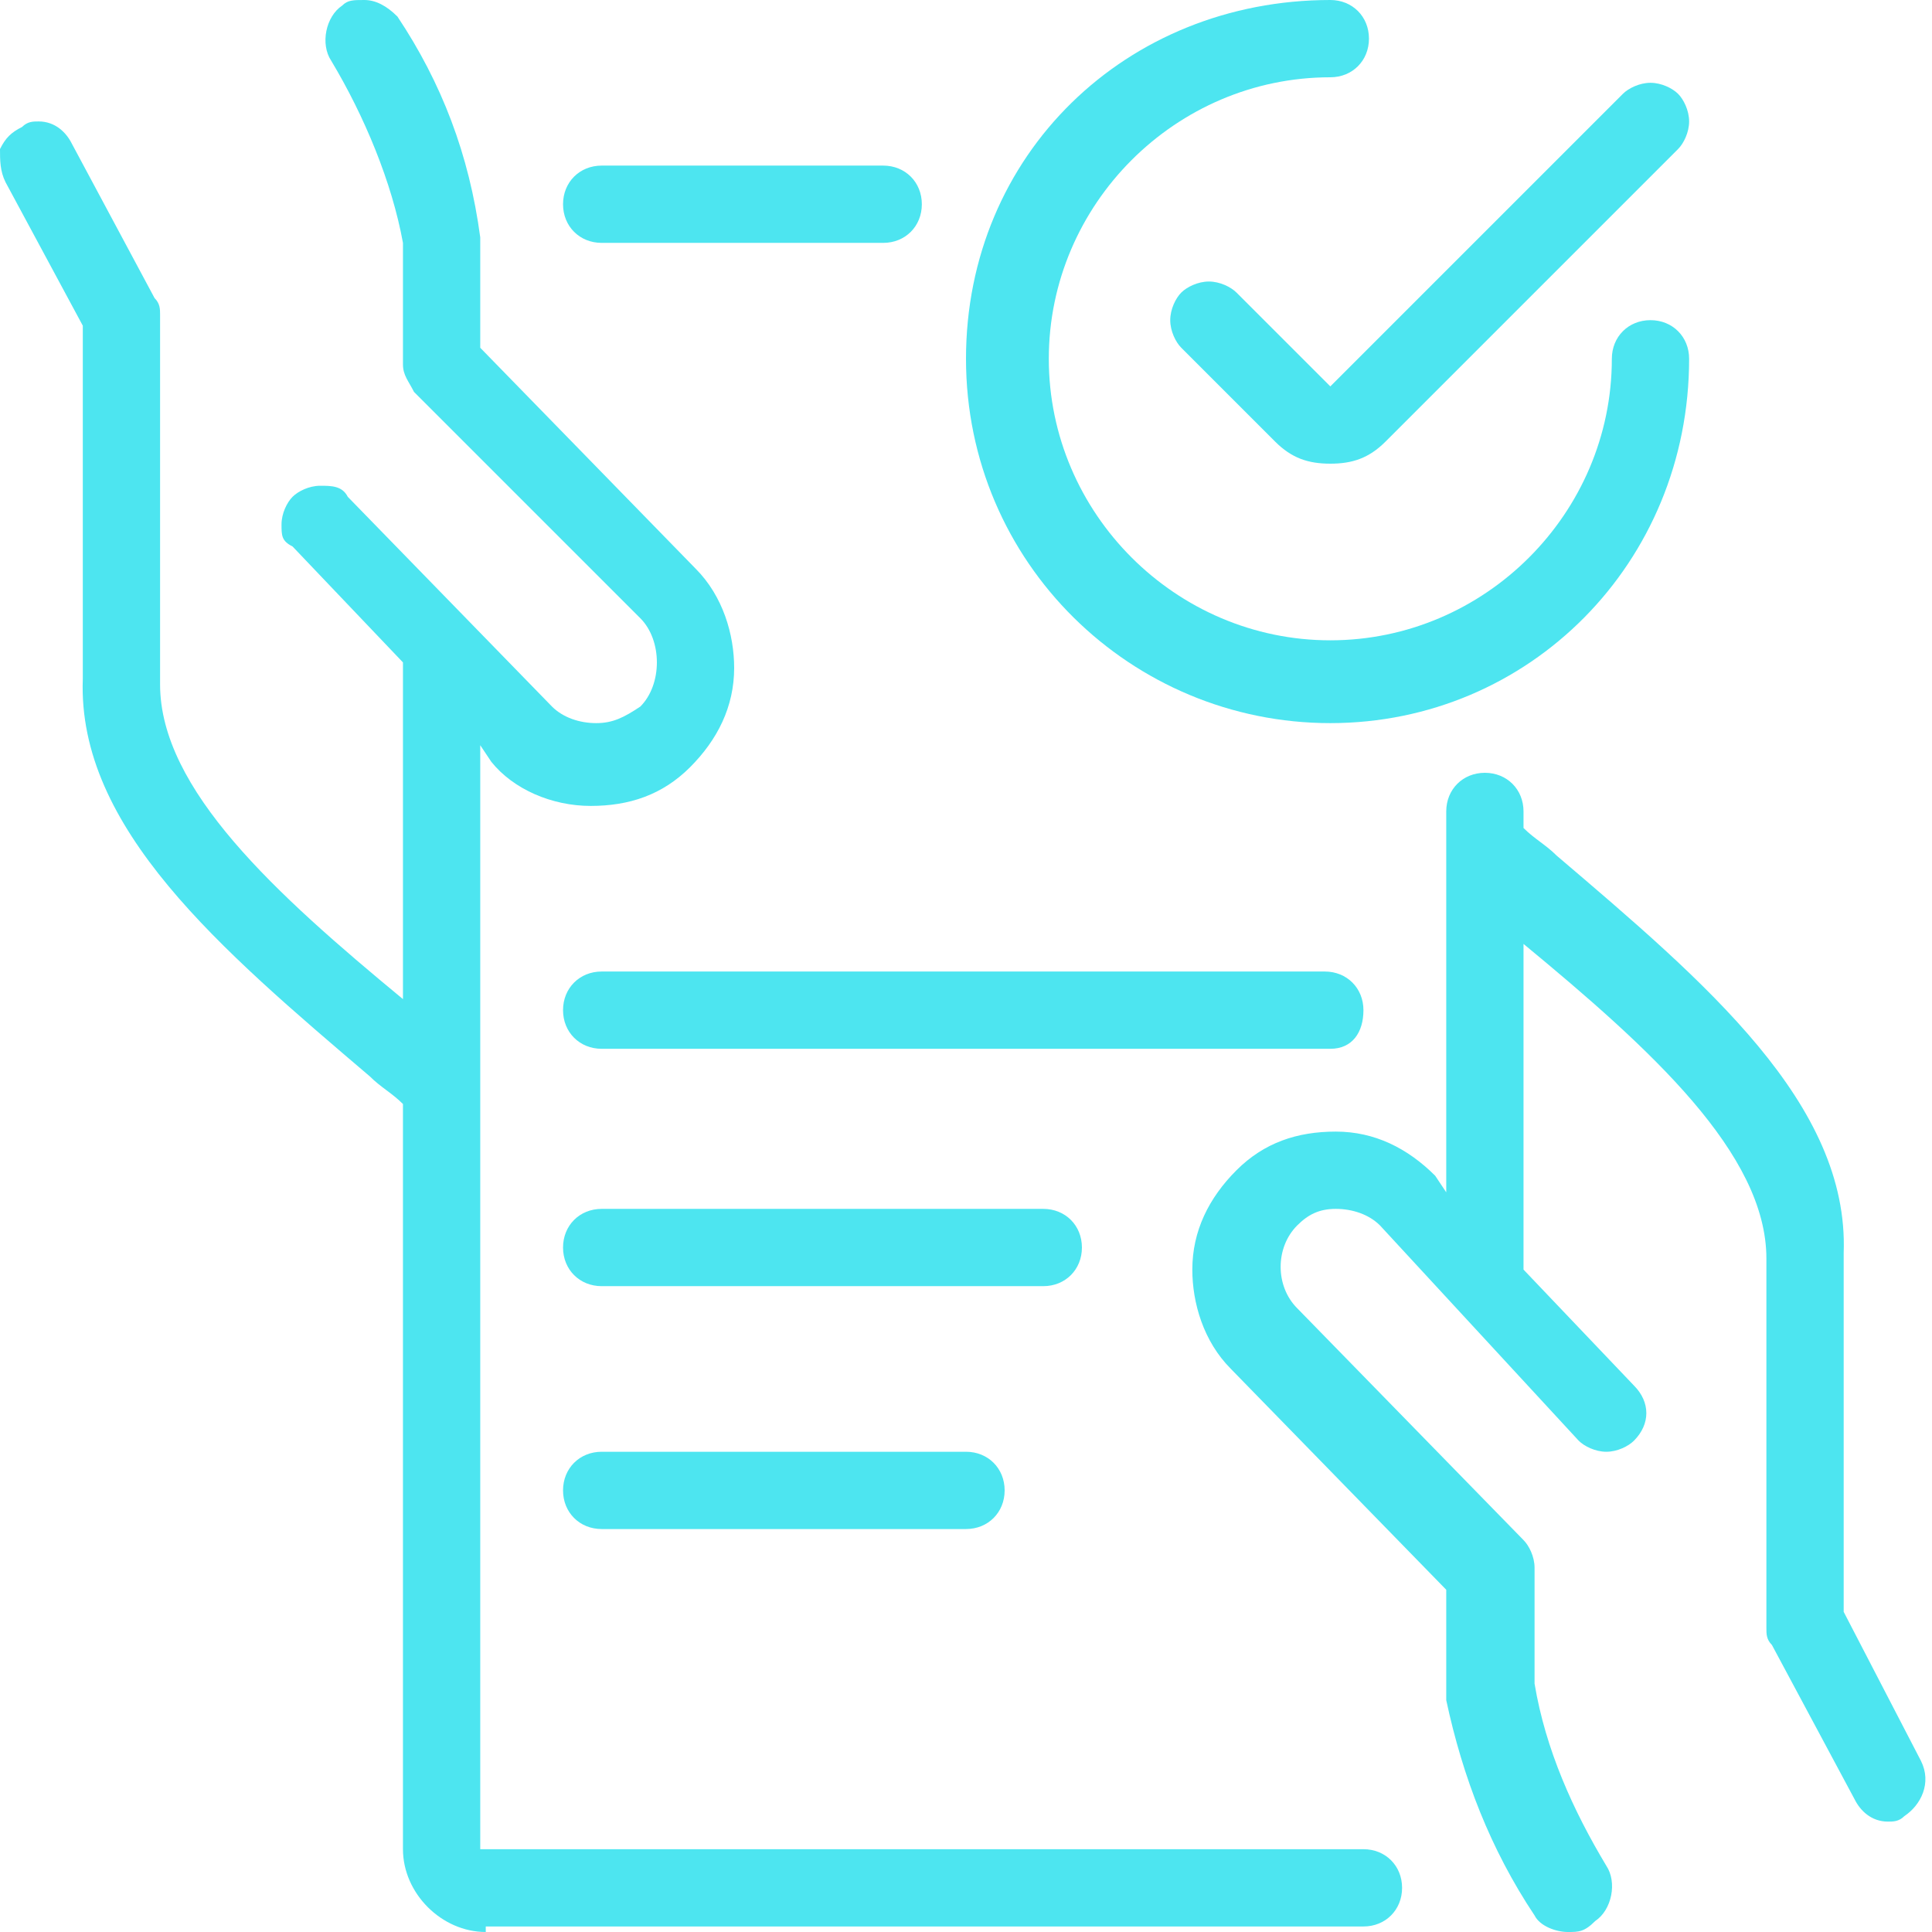
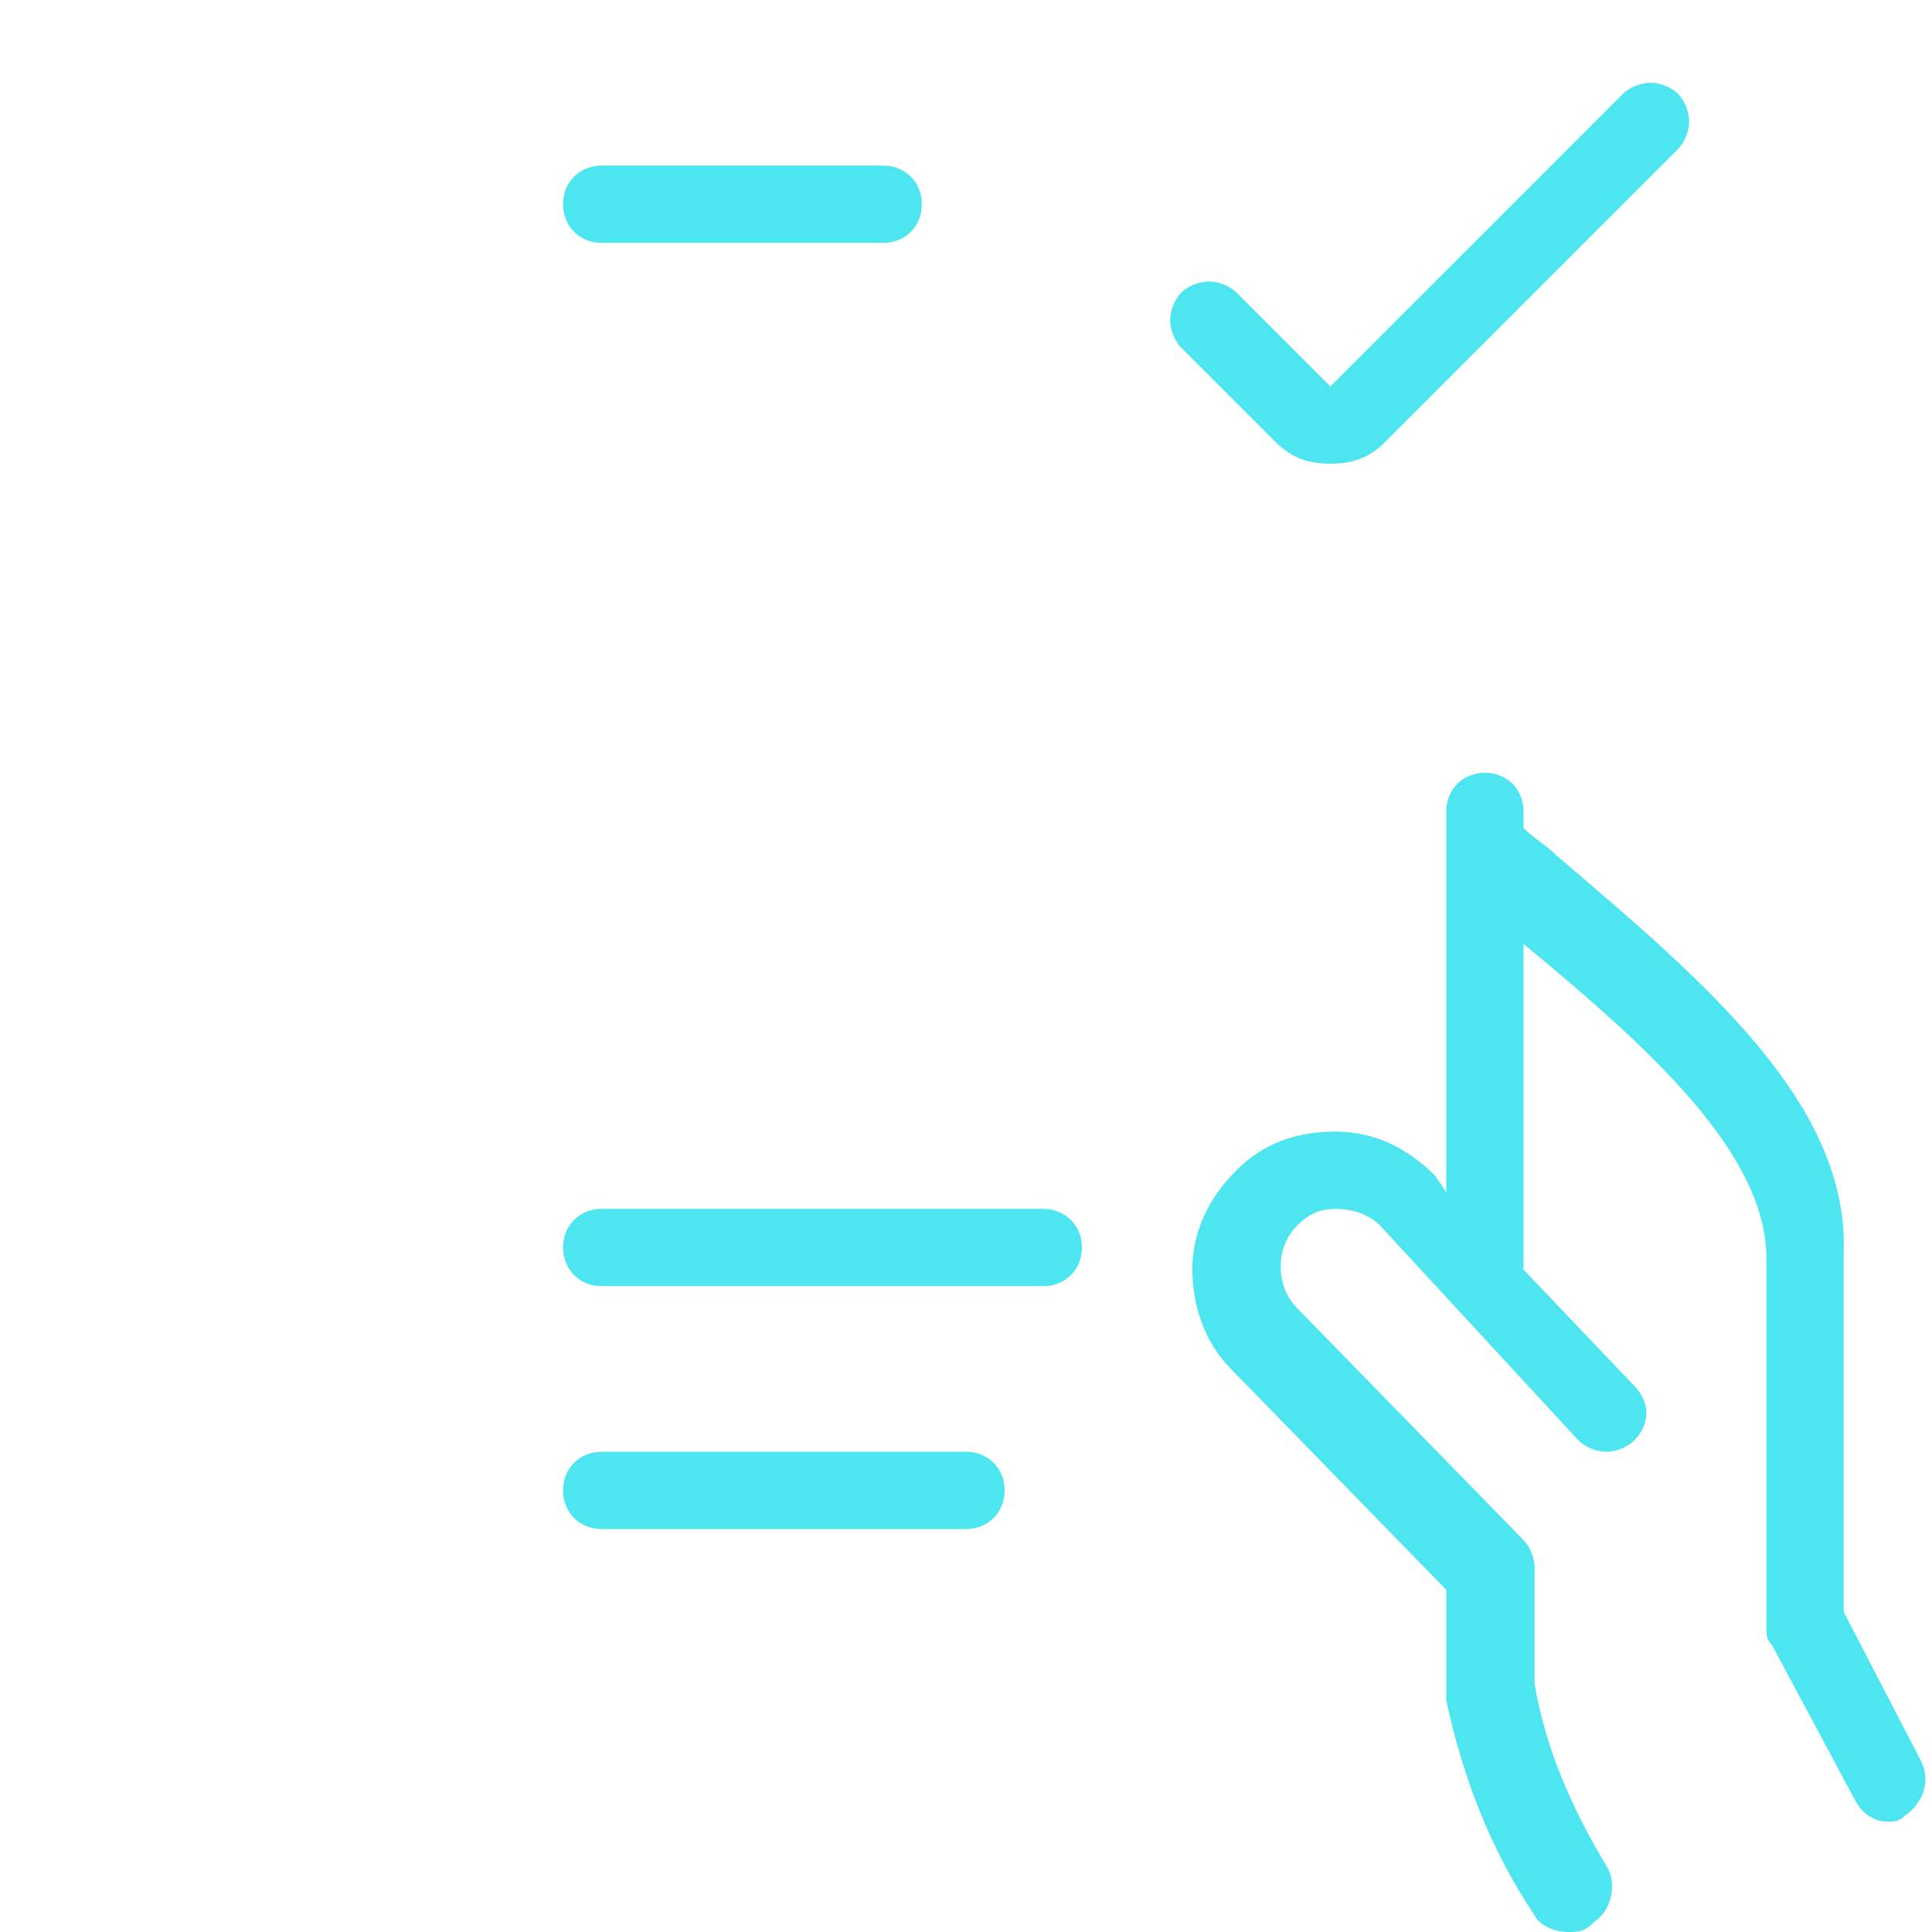
<svg xmlns="http://www.w3.org/2000/svg" version="1.1" id="Layer_1" x="0px" y="0px" width="35px" height="35px" viewBox="0 0 35 35" style="enable-background:new 0 0 35 35;" xml:space="preserve">
  <style type="text/css">
	.st0{fill:#4DE5F0;}
</style>
  <g>
    <path class="st0" d="M28.4,35c-0.2,0-0.5-0.1-0.6-0.3c-0.8-1.2-1.3-2.5-1.6-3.9c0,0,0-0.1,0-0.1v-1.9l-3.9-4   c-0.5-0.5-0.7-1.2-0.7-1.8c0-0.7,0.3-1.3,0.8-1.8c0.5-0.5,1.1-0.7,1.8-0.7c0.7,0,1.3,0.3,1.8,0.8l0.2,0.3v-6.9   c0-0.4,0.3-0.7,0.7-0.7c0.4,0,0.7,0.3,0.7,0.7V15c0.2,0.2,0.4,0.3,0.6,0.5c2.7,2.3,5.3,4.5,5.2,7.2v6.5l1.4,2.7   c0.2,0.4,0,0.8-0.3,1c-0.1,0.1-0.2,0.1-0.3,0.1c-0.3,0-0.5-0.2-0.6-0.4l-1.5-2.8c-0.1-0.1-0.1-0.2-0.1-0.3v-6.7   c0-1.9-2.1-3.8-4.4-5.7V23l2,2.1c0.3,0.3,0.3,0.7,0,1c-0.1,0.1-0.3,0.2-0.5,0.2c-0.2,0-0.4-0.1-0.5-0.2L25,22.2   c-0.2-0.2-0.5-0.3-0.8-0.3l0,0c-0.3,0-0.5,0.1-0.7,0.3c-0.4,0.4-0.4,1.1,0,1.5l4.1,4.2c0.1,0.1,0.2,0.3,0.2,0.5v2.1   c0.2,1.2,0.7,2.3,1.3,3.3c0.2,0.3,0.1,0.8-0.2,1C28.7,35,28.6,35,28.4,35z" />
-     <path class="st0" d="M8.8,35c-0.8,0-1.5-0.7-1.5-1.5V20c-0.2-0.2-0.4-0.3-0.6-0.5c-2.7-2.3-5.3-4.5-5.2-7.2V5.9L0.1,3.3   C0,3.1,0,2.9,0,2.7c0.1-0.2,0.2-0.3,0.4-0.4c0.1-0.1,0.2-0.1,0.3-0.1c0.3,0,0.5,0.2,0.6,0.4l1.5,2.8c0.1,0.1,0.1,0.2,0.1,0.3v6.7   c0,1.9,2.1,3.8,4.4,5.7V12l-2-2.1C5.1,9.8,5.1,9.7,5.1,9.5S5.2,9.1,5.3,9c0.1-0.1,0.3-0.2,0.5-0.2C6,8.8,6.2,8.8,6.3,9l3.7,3.8   c0.2,0.2,0.5,0.3,0.8,0.3c0.3,0,0.5-0.1,0.8-0.3c0.2-0.2,0.3-0.5,0.3-0.8c0-0.3-0.1-0.6-0.3-0.8L7.5,7.1C7.4,6.9,7.3,6.8,7.3,6.6   V4.4C7.1,3.3,6.6,2.1,6,1.1c-0.2-0.3-0.1-0.8,0.2-1C6.3,0,6.4,0,6.6,0C6.8,0,7,0.1,7.2,0.3C8,1.5,8.5,2.8,8.7,4.3c0,0,0,0.1,0,0.1   v1.9l3.9,4c0.5,0.5,0.7,1.2,0.7,1.8c0,0.7-0.3,1.3-0.8,1.8c-0.5,0.5-1.1,0.7-1.8,0.7c-0.7,0-1.4-0.3-1.8-0.8l-0.2-0.3v20h16   c0.4,0,0.7,0.3,0.7,0.7c0,0.4-0.3,0.7-0.7,0.7H8.8z" />
    <path class="st0" d="M10.9,4.4c-0.4,0-0.7-0.3-0.7-0.7s0.3-0.7,0.7-0.7H16c0.4,0,0.7,0.3,0.7,0.7S16.4,4.4,16,4.4H10.9z" />
    <path class="st0" d="M10.9,23.3c-0.4,0-0.7-0.3-0.7-0.7s0.3-0.7,0.7-0.7h8c0.4,0,0.7,0.3,0.7,0.7s-0.3,0.7-0.7,0.7H10.9z" />
-     <path class="st0" d="M10.9,19c-0.4,0-0.7-0.3-0.7-0.7s0.3-0.7,0.7-0.7h13.1c0.4,0,0.7,0.3,0.7,0.7S24.5,19,24.1,19H10.9z" />
    <path class="st0" d="M10.9,27.7c-0.4,0-0.7-0.3-0.7-0.7c0-0.4,0.3-0.7,0.7-0.7h6.6c0.4,0,0.7,0.3,0.7,0.7c0,0.4-0.3,0.7-0.7,0.7   H10.9z" />
-     <path class="st0" d="M24.1,13.1c-3.6,0-6.6-2.9-6.6-6.6S20.4,0,24.1,0c0.4,0,0.7,0.3,0.7,0.7s-0.3,0.7-0.7,0.7   c-2.8,0-5.1,2.3-5.1,5.1s2.3,5.1,5.1,5.1s5.1-2.3,5.1-5.1c0-0.4,0.3-0.7,0.7-0.7s0.7,0.3,0.7,0.7C30.6,10.2,27.7,13.1,24.1,13.1z" />
    <path class="st0" d="M24.1,8.4c-0.4,0-0.7-0.1-1-0.4c0,0-1.7-1.7-1.7-1.7c-0.1-0.1-0.2-0.3-0.2-0.5s0.1-0.4,0.2-0.5   s0.3-0.2,0.5-0.2c0.2,0,0.4,0.1,0.5,0.2L24.1,7l5.3-5.3c0.1-0.1,0.3-0.2,0.5-0.2s0.4,0.1,0.5,0.2c0.1,0.1,0.2,0.3,0.2,0.5   s-0.1,0.4-0.2,0.5L25.1,8C24.8,8.3,24.5,8.4,24.1,8.4L24.1,8.4z" />
  </g>
</svg>